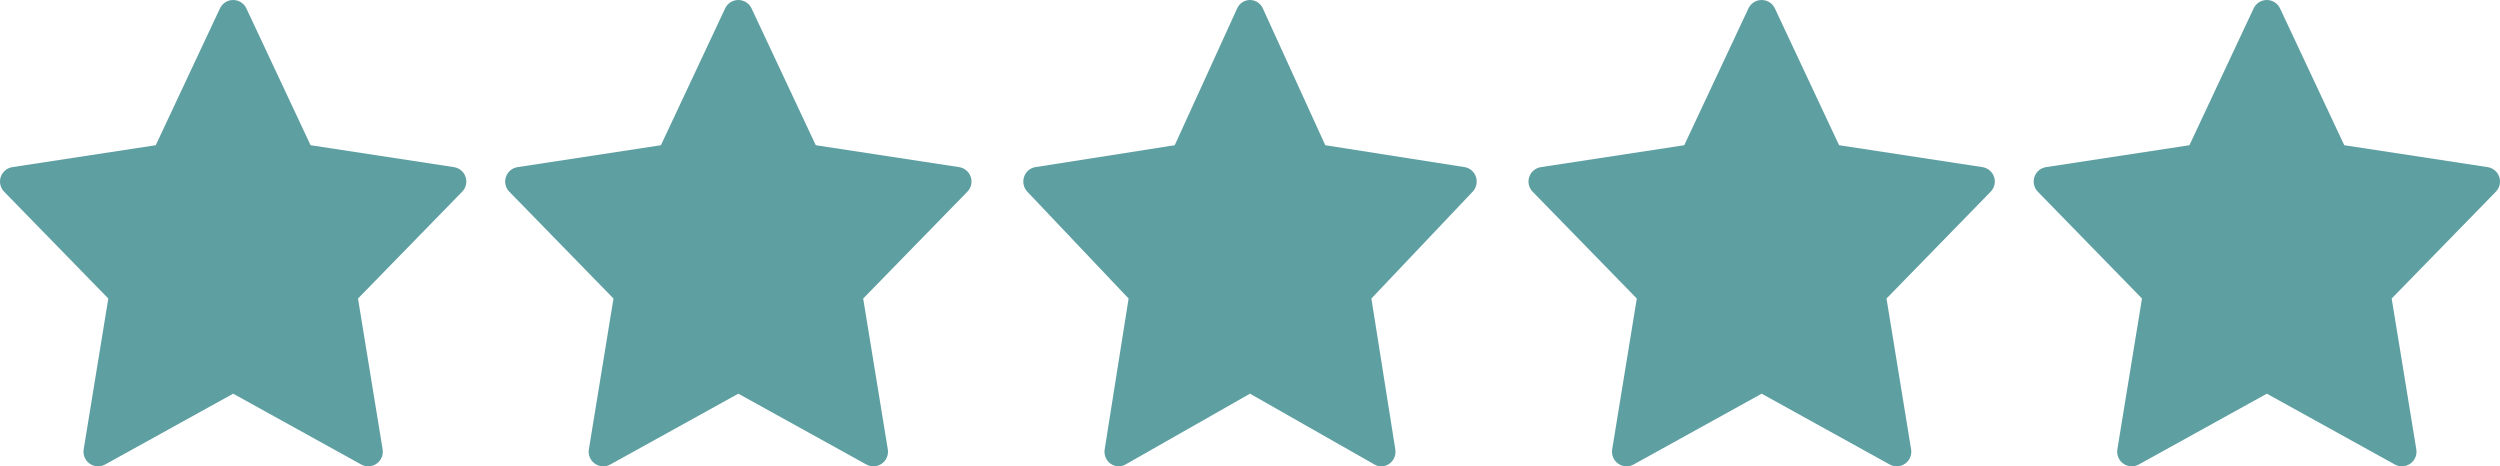
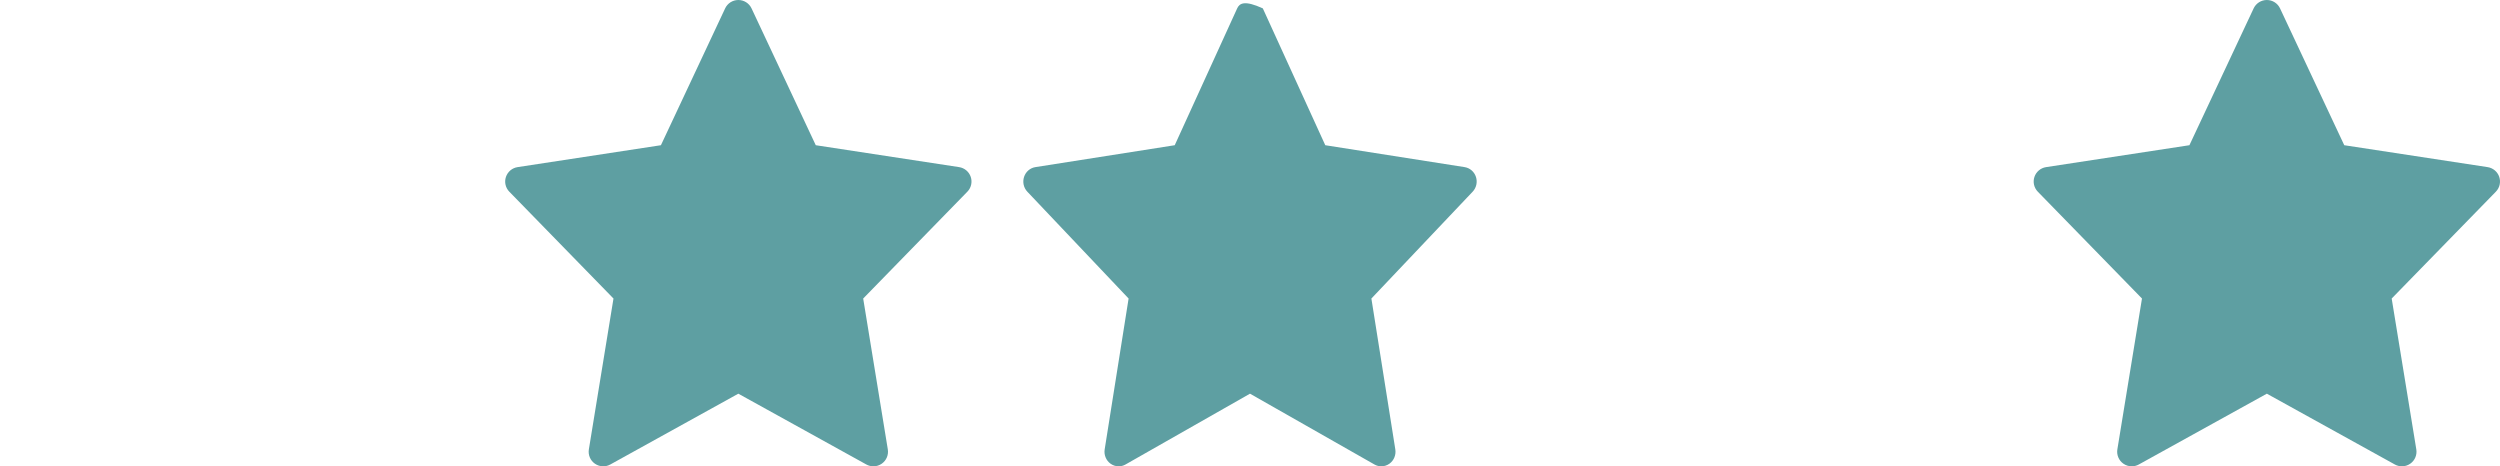
<svg xmlns="http://www.w3.org/2000/svg" width="193" height="36" viewBox="0 0 193 36" fill="none">
-   <path d="M35.942 13.657C35.808 13.257 35.461 12.966 35.045 12.902L23.977 11.211L19.019 0.647C18.833 0.252 18.436 0 18 0C17.564 0 17.168 0.252 16.981 0.647L12.023 11.211L0.956 12.902C0.539 12.966 0.193 13.258 0.058 13.658C-0.076 14.057 0.025 14.498 0.32 14.8L8.361 23.046L6.46 34.693C6.391 35.118 6.57 35.547 6.923 35.794C7.116 35.931 7.343 36 7.57 36C7.757 36 7.945 35.953 8.115 35.859L18 30.392L27.884 35.859C28.054 35.953 28.242 36 28.429 36C28.656 36 28.883 35.931 29.076 35.794C29.429 35.547 29.608 35.118 29.539 34.693L27.638 23.046L35.679 14.8C35.974 14.498 36.076 14.057 35.942 13.657Z" fill="#5E9FA2" />
  <path d="M74.942 13.657C74.808 13.257 74.461 12.966 74.045 12.902L62.977 11.211L58.019 0.647C57.833 0.252 57.436 0 57 0C56.564 0 56.167 0.252 55.981 0.647L51.023 11.211L39.956 12.902C39.539 12.966 39.193 13.258 39.058 13.658C38.924 14.057 39.025 14.498 39.32 14.8L47.361 23.046L45.46 34.693C45.391 35.118 45.57 35.547 45.923 35.794C46.116 35.931 46.343 36 46.57 36C46.757 36 46.945 35.953 47.115 35.859L56.999 30.392L66.884 35.859C67.054 35.953 67.242 36 67.429 36C67.656 36 67.883 35.931 68.076 35.794C68.429 35.547 68.608 35.118 68.539 34.693L66.638 23.046L74.679 14.8C74.975 14.498 75.076 14.057 74.942 13.657Z" fill="#5E9FA2" />
-   <path d="M113.943 13.657C113.813 13.257 113.476 12.966 113.071 12.902L102.311 11.211L97.49 0.647C97.31 0.252 96.924 0 96.5 0C96.076 0 95.691 0.252 95.51 0.647L90.689 11.211L79.929 12.902C79.524 12.966 79.187 13.258 79.057 13.658C78.927 14.057 79.024 14.498 79.311 14.8L87.128 23.046L85.281 34.693C85.213 35.118 85.388 35.547 85.731 35.794C85.919 35.931 86.139 36 86.36 36C86.541 36 86.724 35.953 86.889 35.859L96.499 30.392L106.11 35.859C106.275 35.953 106.457 36 106.639 36C106.86 36 107.081 35.931 107.269 35.794C107.611 35.547 107.786 35.118 107.718 34.693L105.871 23.046L113.688 14.8C113.975 14.498 114.074 14.057 113.943 13.657Z" fill="#5E9FA2" />
-   <path d="M153.942 13.657C153.808 13.257 153.461 12.966 153.045 12.902L141.977 11.211L137.019 0.647C136.833 0.252 136.436 0 136 0C135.564 0 135.168 0.252 134.981 0.647L130.023 11.211L118.956 12.902C118.539 12.966 118.193 13.258 118.058 13.658C117.924 14.057 118.025 14.498 118.32 14.8L126.361 23.046L124.46 34.693C124.391 35.118 124.57 35.547 124.923 35.794C125.116 35.931 125.343 36 125.57 36C125.757 36 125.945 35.953 126.115 35.859L136 30.392L145.884 35.859C146.054 35.953 146.242 36 146.429 36C146.656 36 146.883 35.931 147.076 35.794C147.429 35.547 147.608 35.118 147.539 34.693L145.638 23.046L153.679 14.8C153.974 14.498 154.076 14.057 153.942 13.657Z" fill="#5E9FA2" />
+   <path d="M113.943 13.657C113.813 13.257 113.476 12.966 113.071 12.902L102.311 11.211L97.49 0.647C96.076 0 95.691 0.252 95.51 0.647L90.689 11.211L79.929 12.902C79.524 12.966 79.187 13.258 79.057 13.658C78.927 14.057 79.024 14.498 79.311 14.8L87.128 23.046L85.281 34.693C85.213 35.118 85.388 35.547 85.731 35.794C85.919 35.931 86.139 36 86.36 36C86.541 36 86.724 35.953 86.889 35.859L96.499 30.392L106.11 35.859C106.275 35.953 106.457 36 106.639 36C106.86 36 107.081 35.931 107.269 35.794C107.611 35.547 107.786 35.118 107.718 34.693L105.871 23.046L113.688 14.8C113.975 14.498 114.074 14.057 113.943 13.657Z" fill="#5E9FA2" />
  <path d="M192.942 13.657C192.808 13.257 192.461 12.966 192.045 12.902L180.977 11.211L176.019 0.647C175.833 0.252 175.436 0 175 0C174.564 0 174.168 0.252 173.981 0.647L169.023 11.211L157.956 12.902C157.539 12.966 157.193 13.258 157.058 13.658C156.924 14.057 157.025 14.498 157.32 14.8L165.361 23.046L163.46 34.693C163.391 35.118 163.57 35.547 163.923 35.794C164.116 35.931 164.343 36 164.57 36C164.757 36 164.945 35.953 165.115 35.859L175 30.392L184.884 35.859C185.054 35.953 185.242 36 185.429 36C185.656 36 185.883 35.931 186.076 35.794C186.429 35.547 186.608 35.118 186.539 34.693L184.638 23.046L192.679 14.8C192.974 14.498 193.076 14.057 192.942 13.657Z" fill="#5E9FA2" />
</svg>